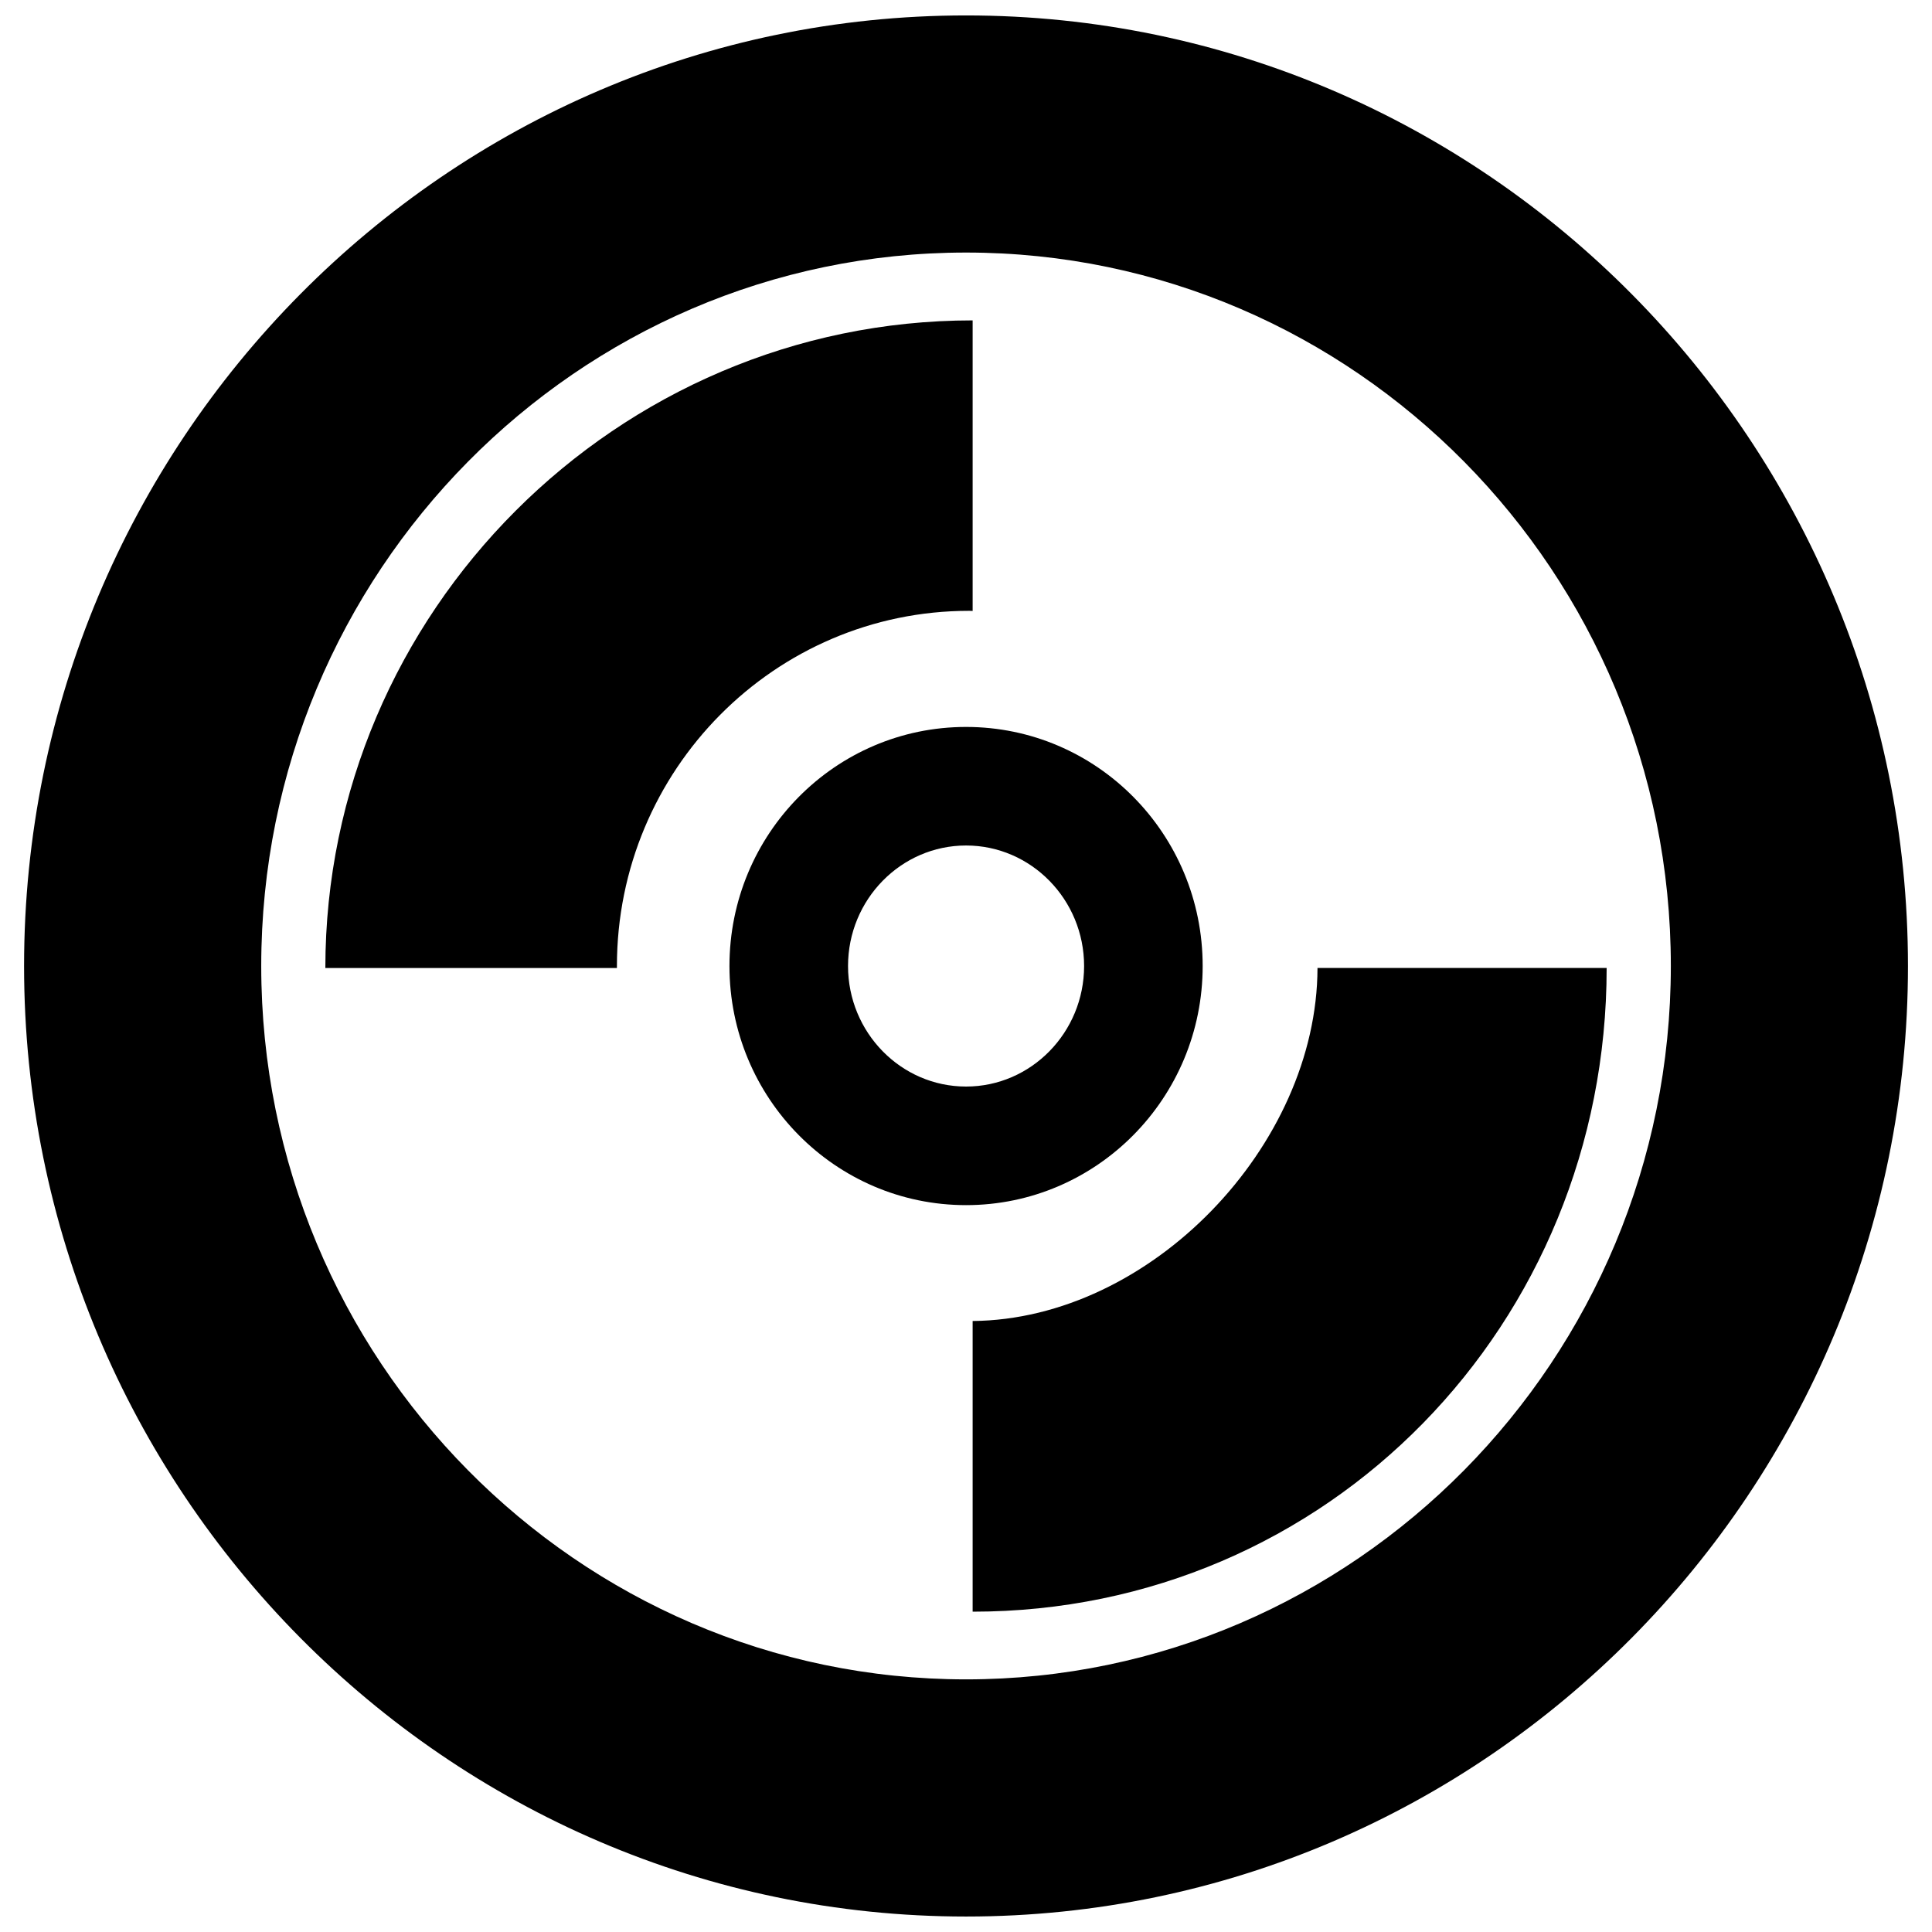
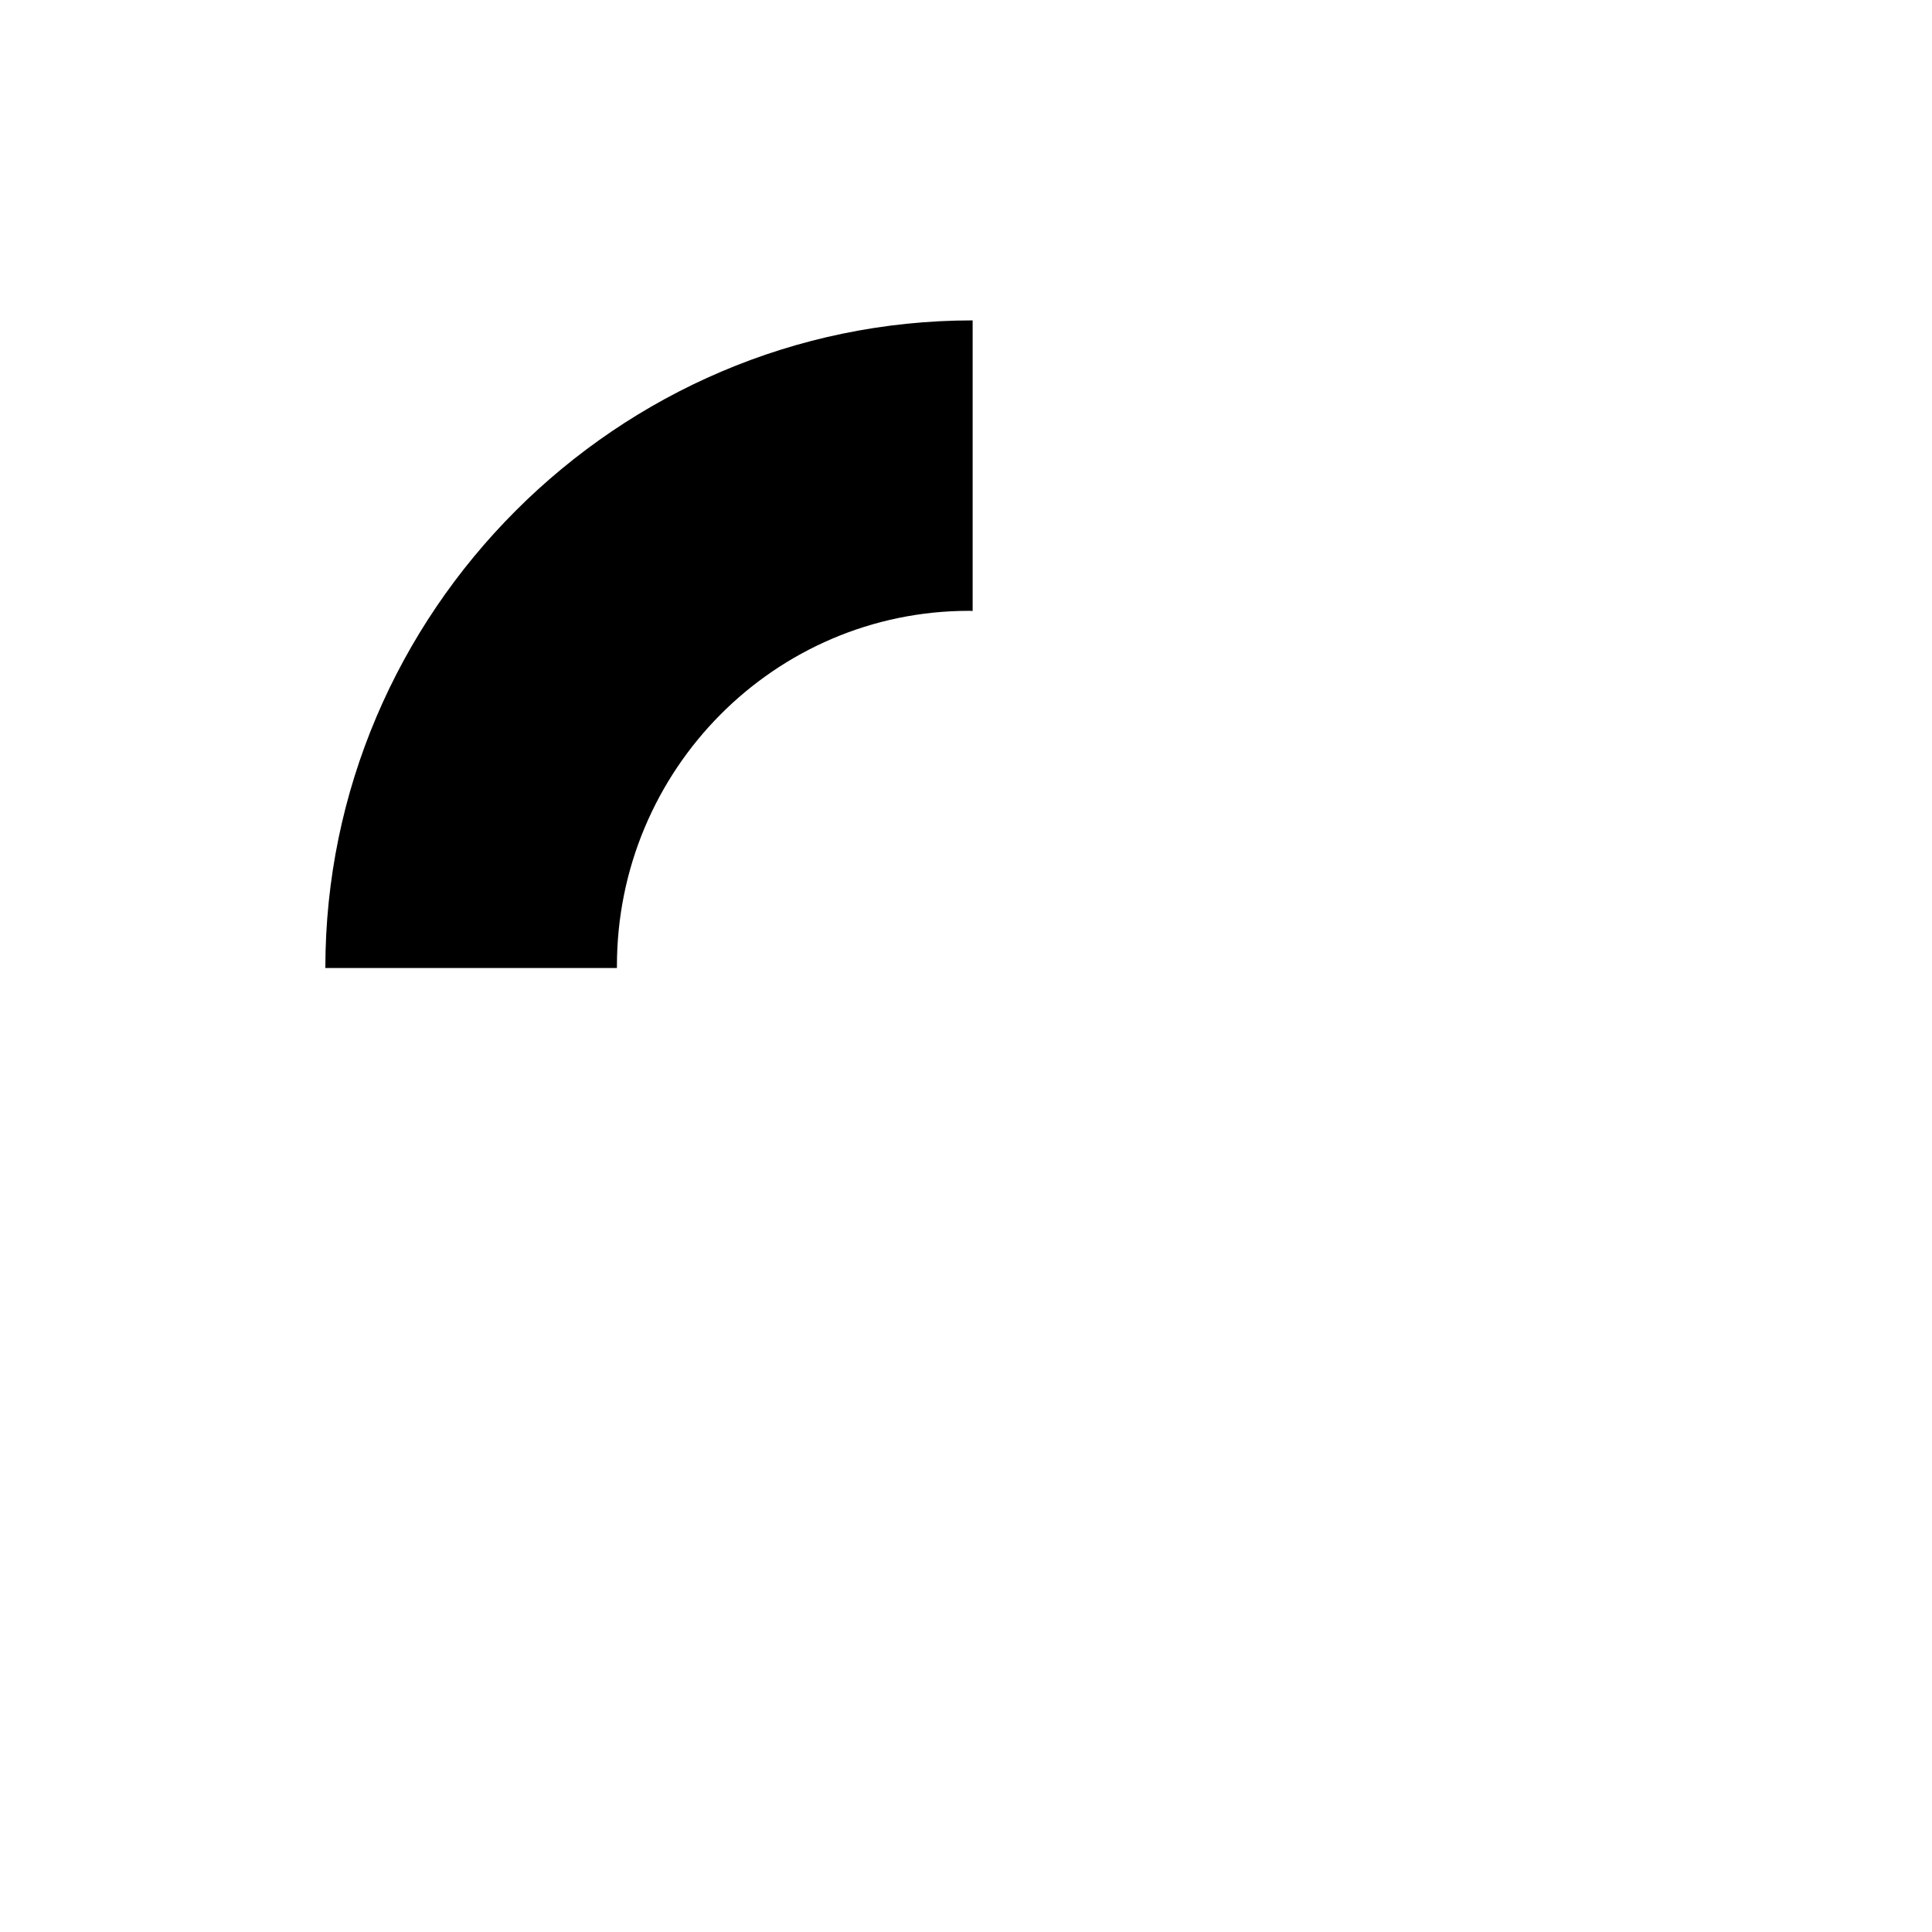
<svg xmlns="http://www.w3.org/2000/svg" width="800px" height="800px" version="1.1" viewBox="144 144 512 512">
  <defs>
    <clipPath id="a">
-       <path d="m150 148.09h500v503.81h-500z" />
-     </clipPath>
+       </clipPath>
  </defs>
  <g clip-path="url(#a)">
    <path d="m400.02 148.09c-137.65 0-249.64 113-249.64 251.91 0 138.9 111.99 251.9 249.63 251.9s249.62-113 249.62-251.9c-0.012-138.92-111.98-251.91-249.61-251.91zm0 440.96c-103 0-186.79-84.809-186.79-189.05 0-104.26 83.789-189.07 186.79-189.07 102.99 0 186.77 84.809 186.77 189.07-0.016 104.25-83.805 189.05-186.77 189.05z" />
  </g>
-   <path d="m462.72 400.01c0-35.02-28.074-63.363-62.703-63.363-34.645 0-62.703 28.359-62.703 63.363 0 34.988 28.059 63.363 62.703 63.363 34.625 0 62.703-28.375 62.703-63.363zm-62.703 31.938c-17.25 0-31.281-14.328-31.281-31.941 0-17.613 14.047-31.941 31.281-31.941s31.281 14.328 31.281 31.941c0 17.613-14.047 31.941-31.281 31.941z" />
-   <path d="m493.15 400.52c-0.094 47.133-44.258 93.152-91.391 93.559v77.031c94.266 0 168.02-76.324 168.02-170.59z" />
  <path d="m401.76 305.91v-77.004c-94.266 0-171.54 77.363-171.54 171.63h77.27v-0.52c0-52.02 41.855-94.141 93.324-94.141 0.266-0.016 0.941 0.035 0.941 0.035z" />
</svg>